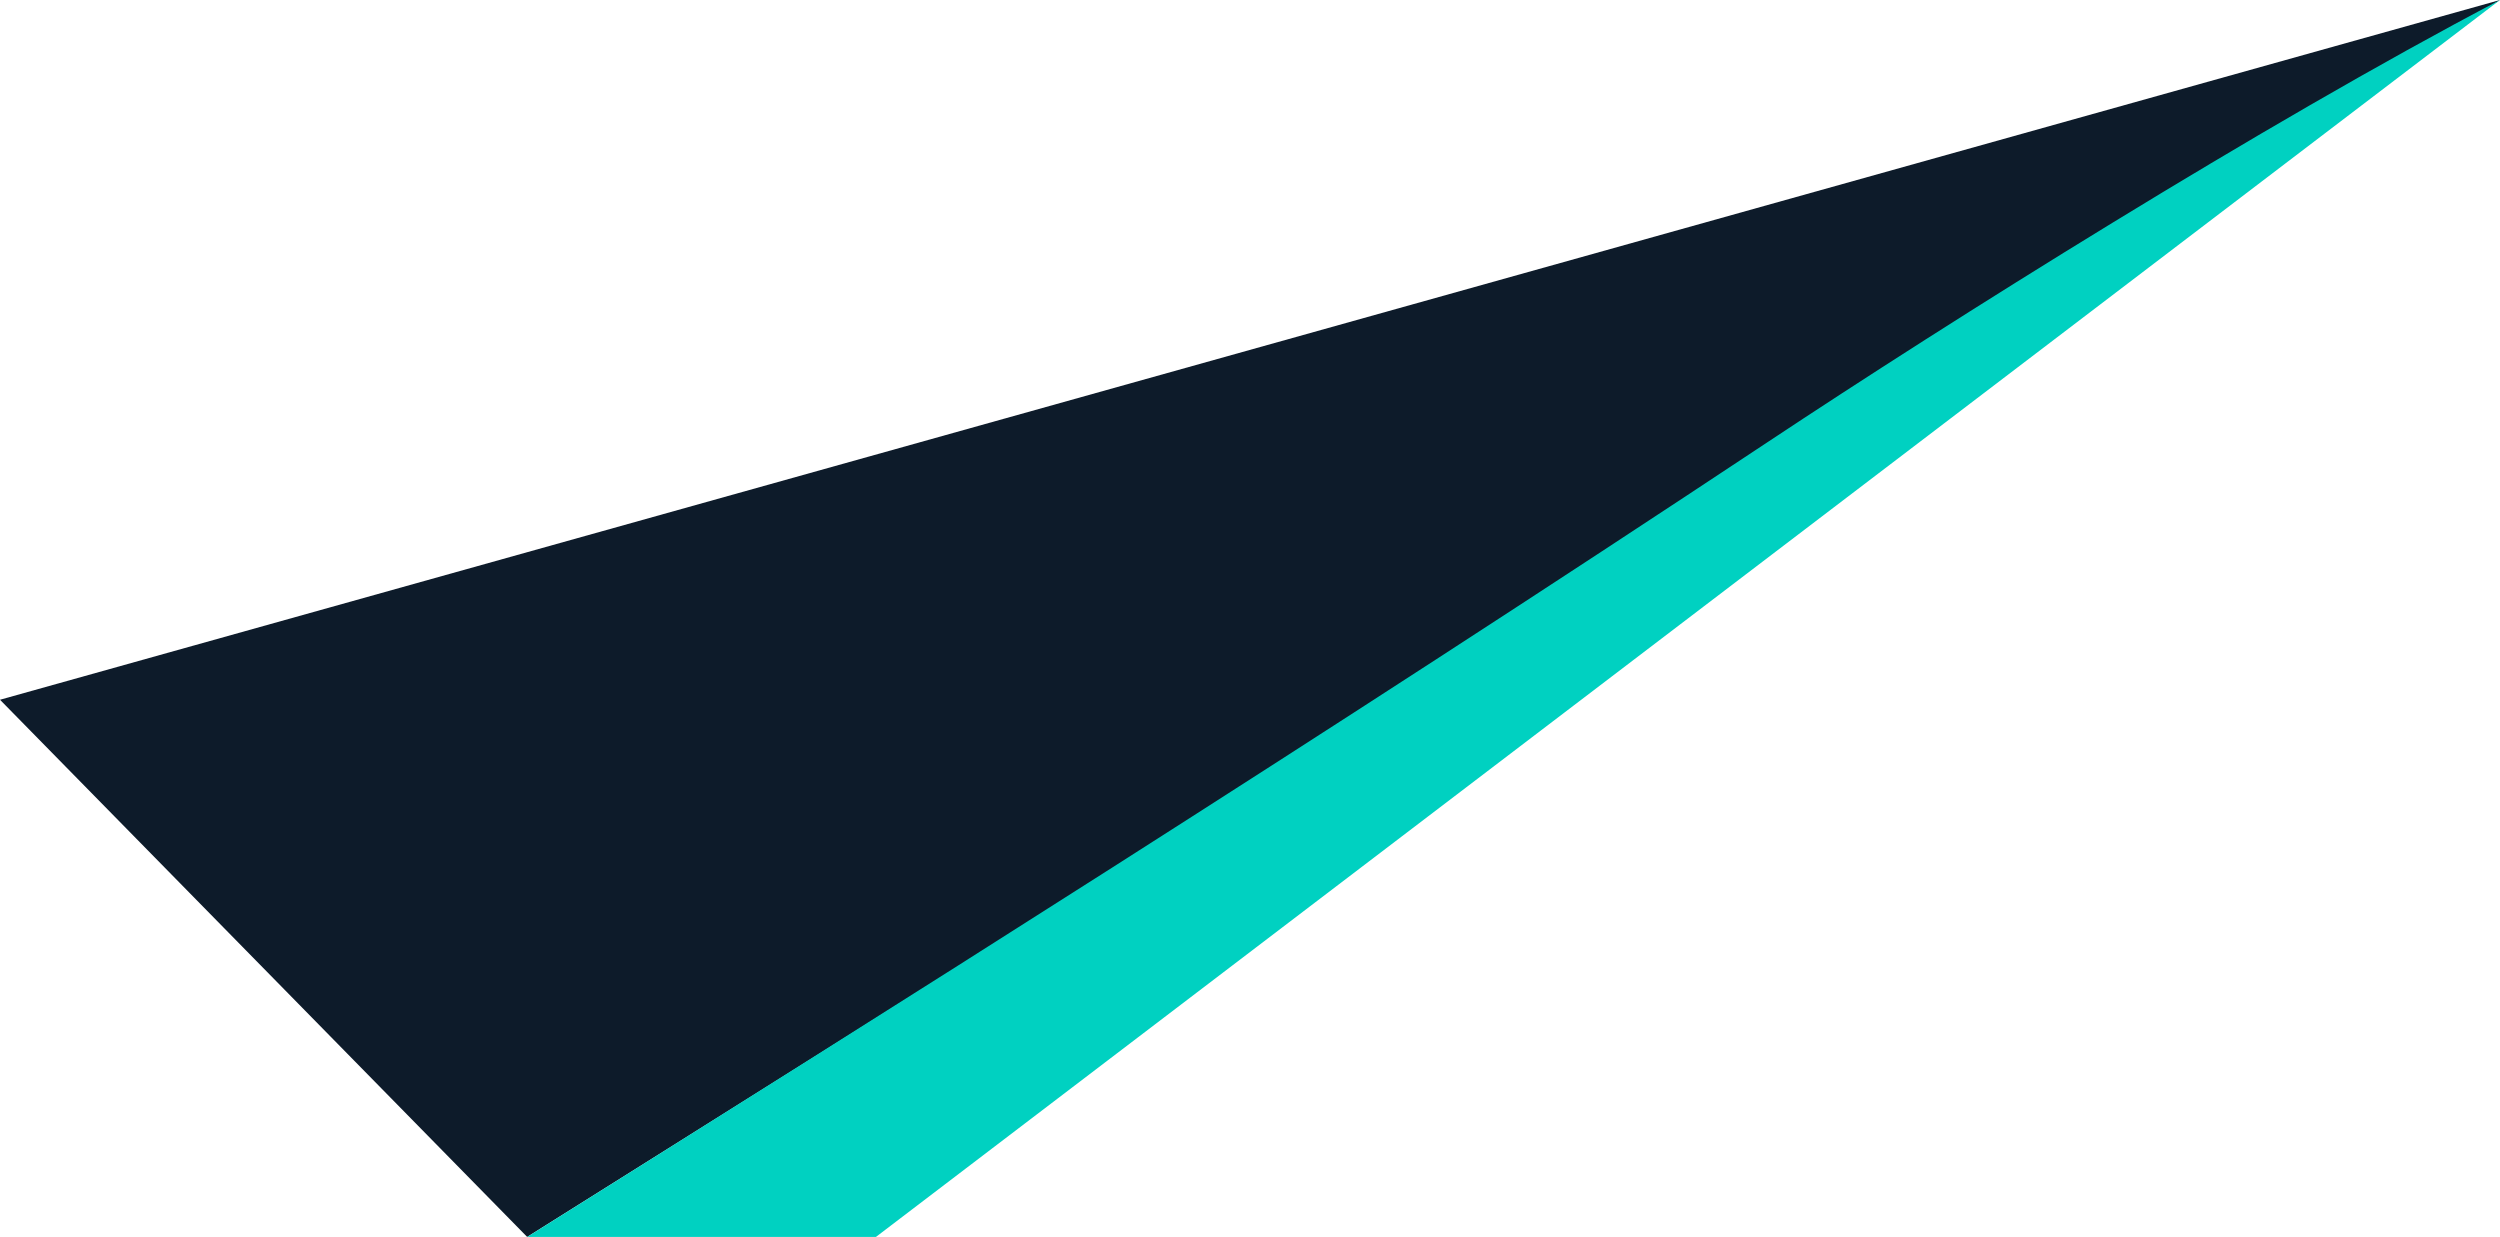
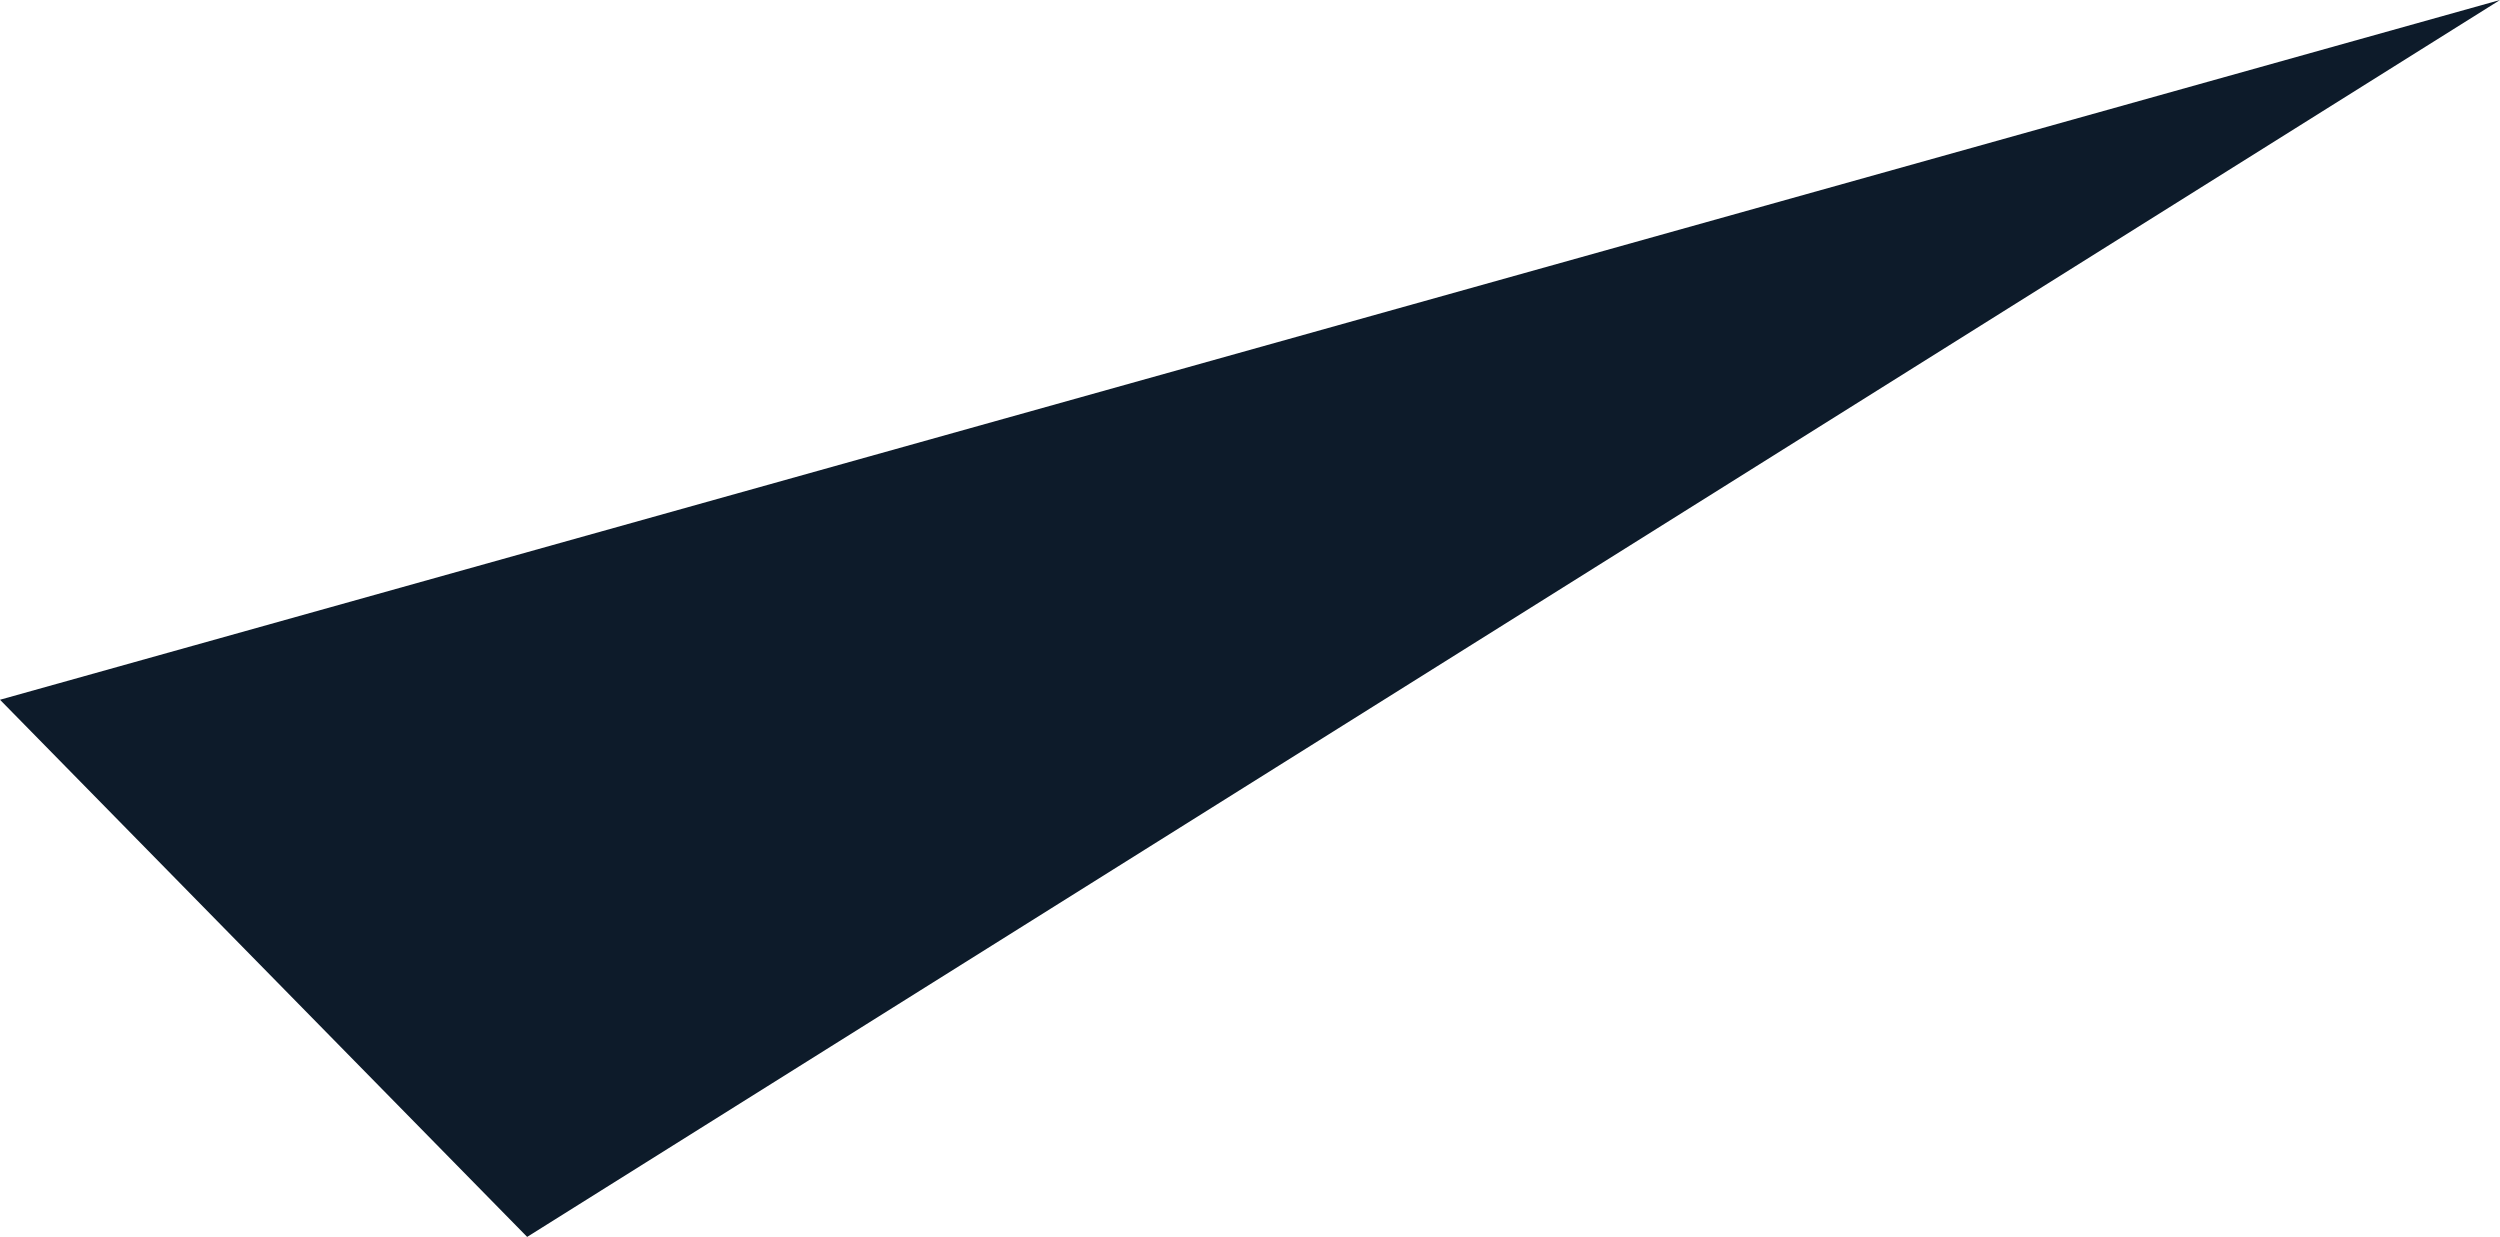
<svg xmlns="http://www.w3.org/2000/svg" viewBox="0 0 262.45 129.85">
  <path fill="#0D1B2A" d="M262.45,0L0,73.46l55.34,56.39" />
-   <path fill="#00D1C1" d="M262.45,0c-25.08,13.15-57.92,33.83-76.82,46.37-46.96,31.14-93.1,60.15-130.28,83.48,2.45,11.75,3.69,15.52,5.15,23.96" />
</svg>